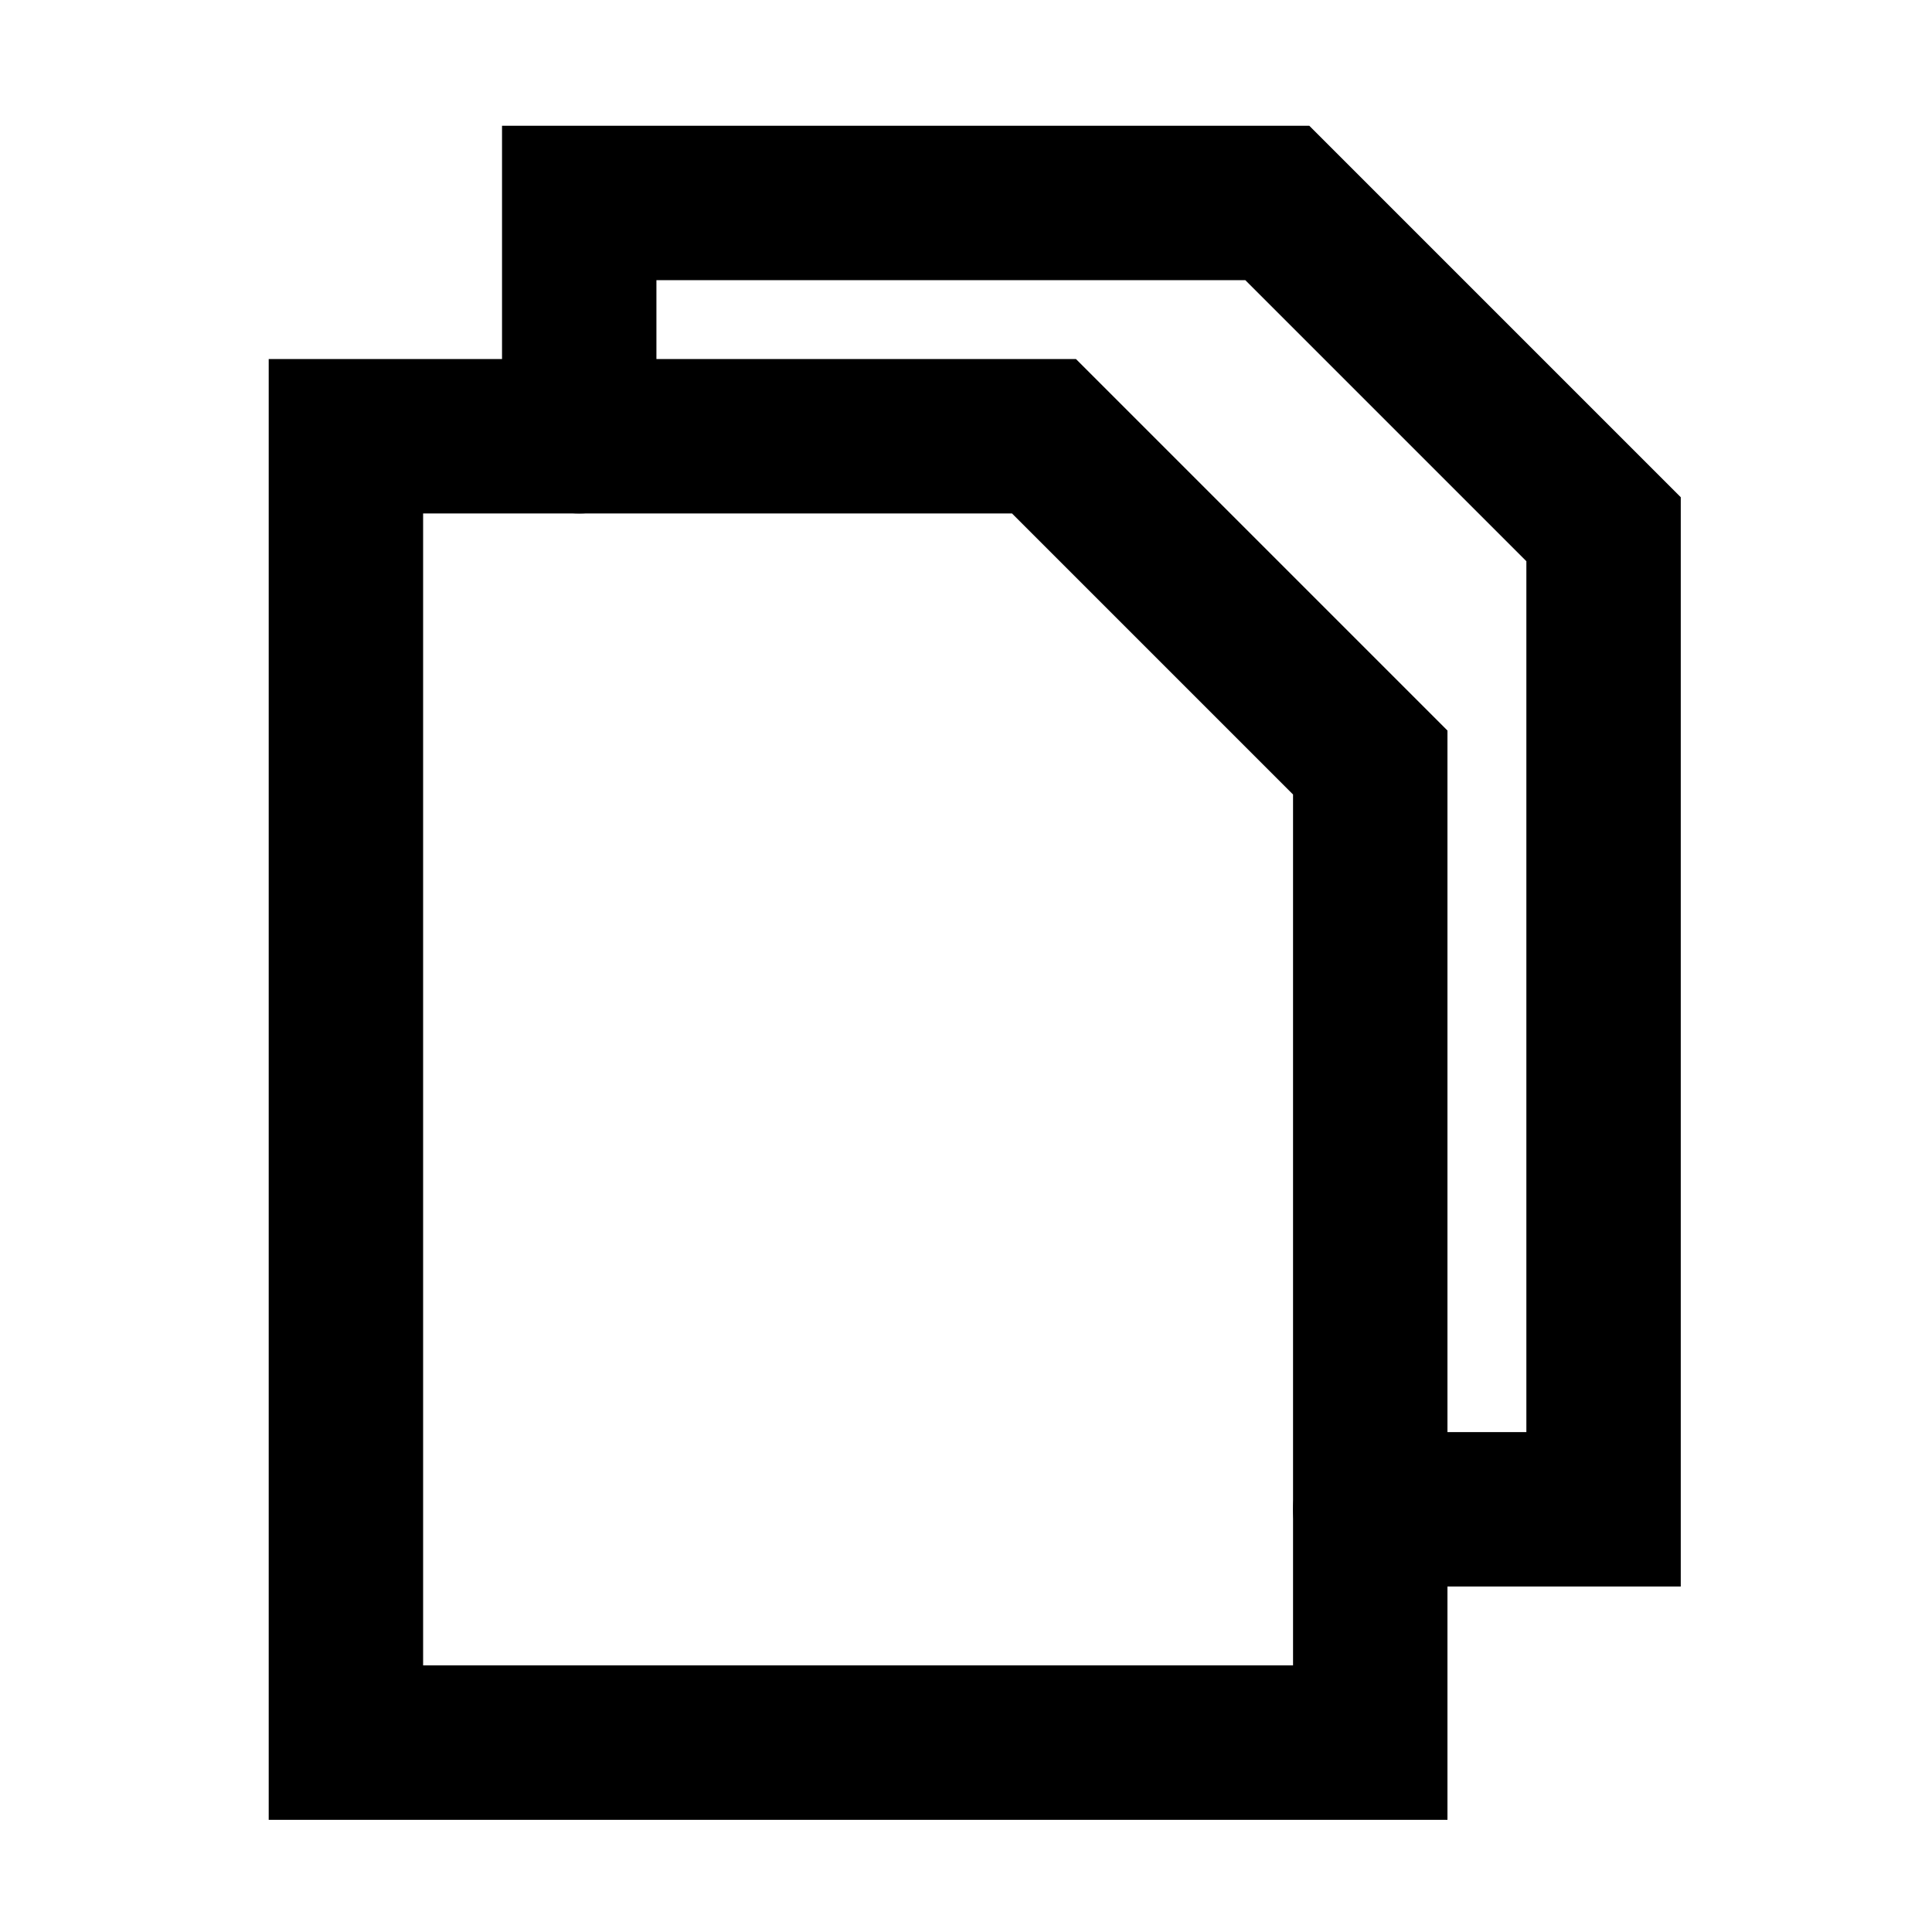
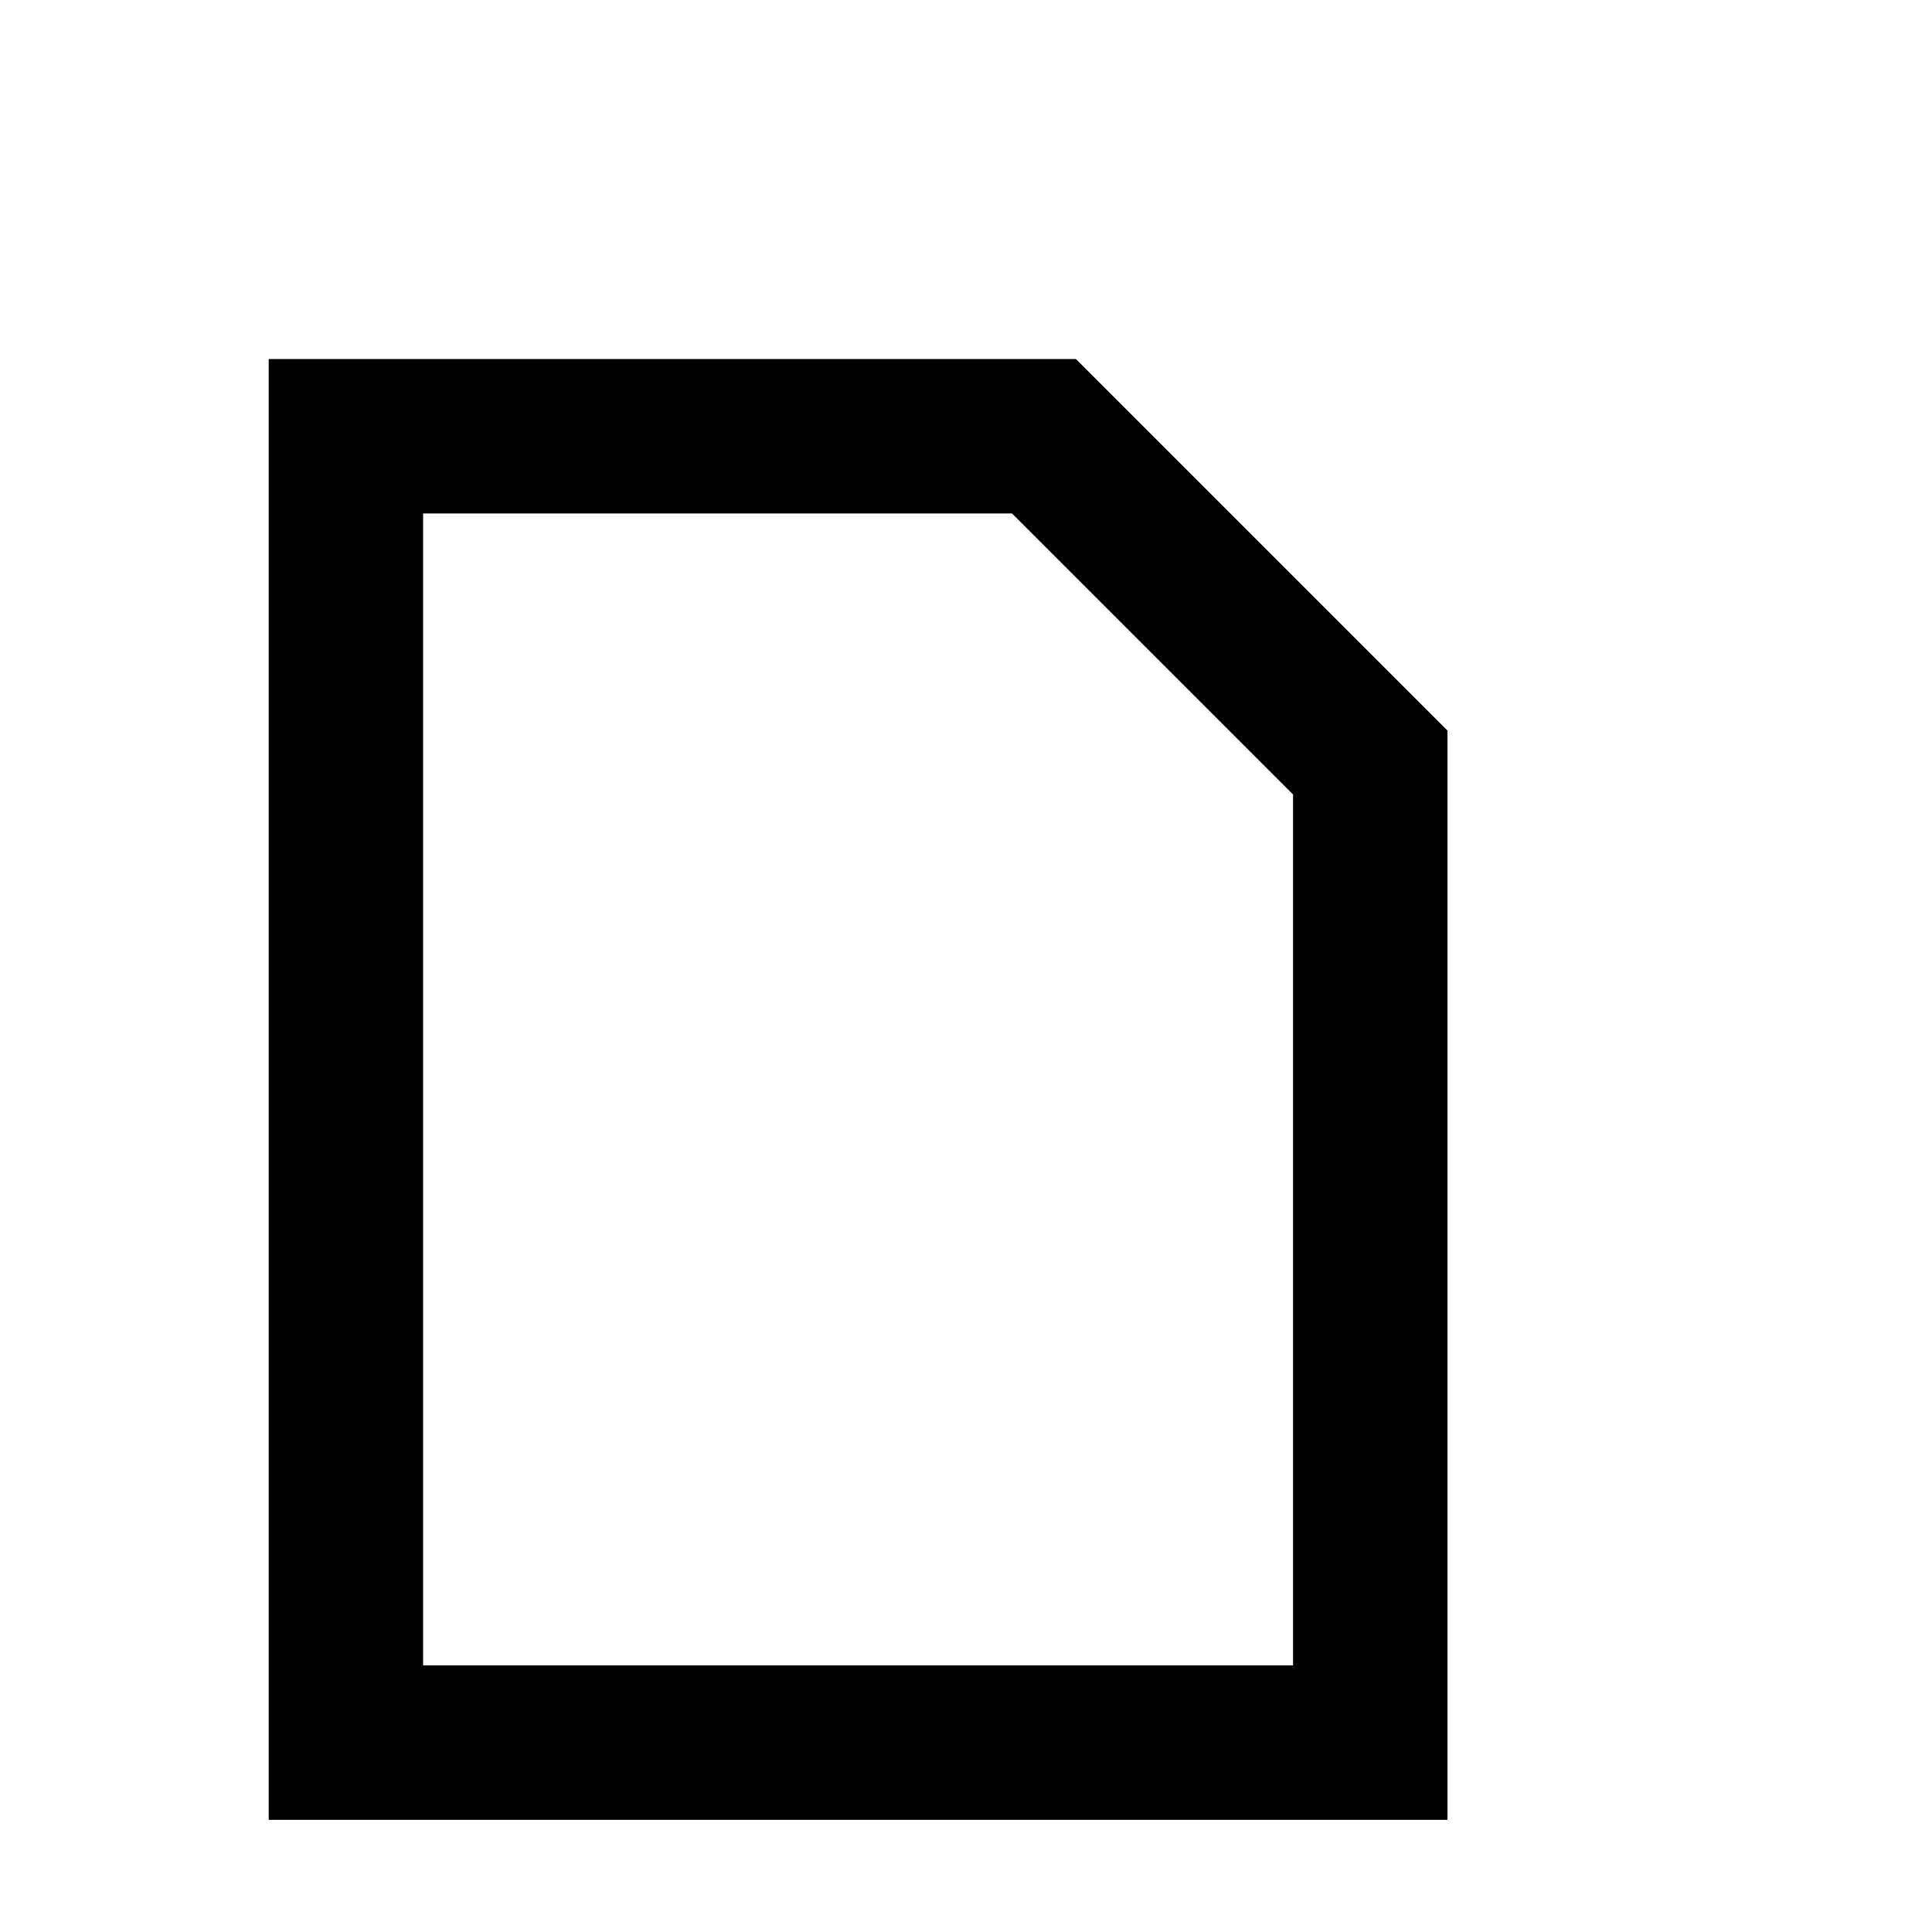
<svg xmlns="http://www.w3.org/2000/svg" fill="#000000" width="800px" height="800px" version="1.1" viewBox="144 144 512 512">
  <g fill-rule="evenodd">
-     <path d="m429.14 239.15h-213.93v387.12h312.38v-288.67l-98.449-98.449zm-173.01 40.918v305.28h230.54v-230.8l-74.48-74.48h-156.06z" />
-     <path d="m317.96 218.24v41.363c0 11.293-9.168 20.461-20.457 20.461-11.293 0-20.461-9.168-20.461-20.461v-82.281h213.93l98.449 98.449v288.67h-82.285c-11.289 0-20.457-9.168-20.457-20.461 0-11.289 9.168-20.457 20.457-20.457h41.367v-230.8l-74.48-74.48z" />
+     <path d="m429.14 239.15h-213.93v387.12h312.38v-288.67zm-173.01 40.918v305.28h230.54v-230.8l-74.48-74.48h-156.06z" />
  </g>
</svg>